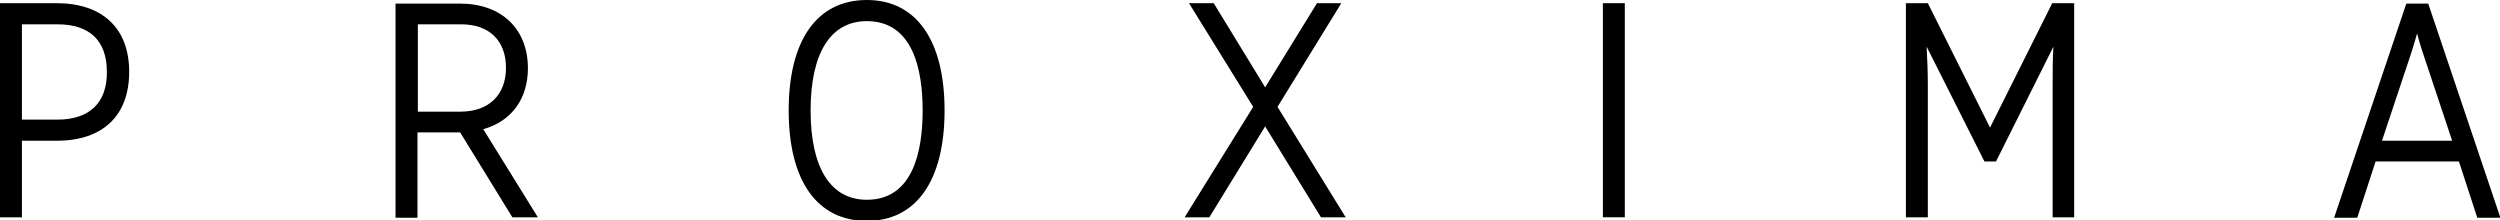
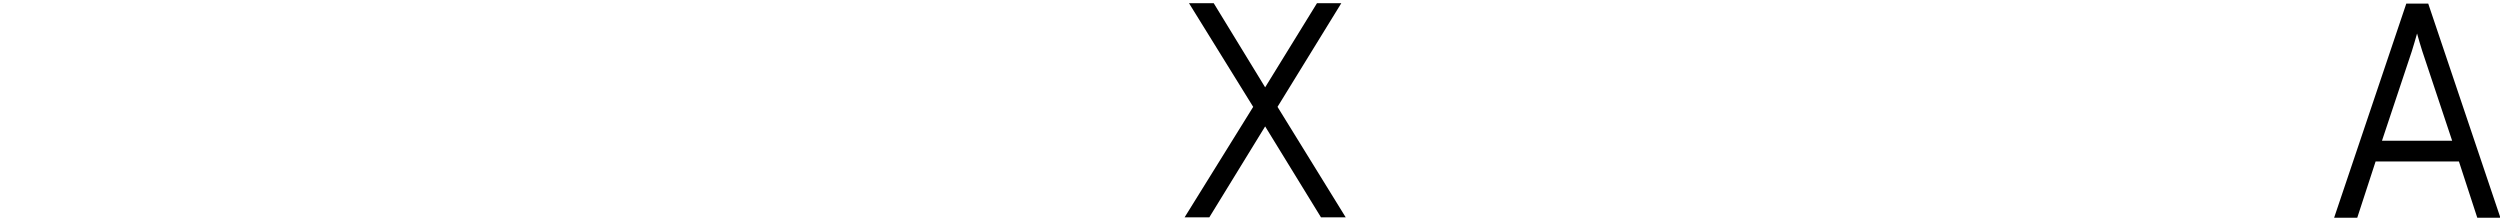
<svg xmlns="http://www.w3.org/2000/svg" version="1.1" id="Calque_1" x="0px" y="0px" viewBox="0 0 627 55.3" style="enable-background:new 0 0 627 55.3;" xml:space="preserve">
  <g>
-     <path d="M14.2,0.8H0v53.7h5.5V35.3h8.7c11.6,0,18.2-6.3,18.2-17.3C32.4,7.1,25.7,0.8,14.2,0.8z M14.4,30H5.5V6.1h8.9   c8.1,0,12.4,4.1,12.4,11.9C26.9,25.8,22.4,30,14.4,30z" />
-     <path d="M132.4,17.1c0-9.9-6.7-16.2-17-16.2H99.2v53.7h5.5V33.2h10.7l13.1,21.3h6.4l-13.7-22.1C128.3,30.4,132.4,24.8,132.4,17.1z    M115.5,28h-10.7V6.1h10.9c7,0,11.2,4.1,11.2,10.9S122.6,28,115.5,28z" />
-     <path d="M217.4,0c-12.5,0-19.6,10.1-19.6,27.7s7.1,27.7,19.6,27.7c12.4,0,19.5-10.1,19.5-27.7S229.8,0,217.4,0z M217.4,50.1   c-9.1,0-14.1-8-14.1-22.4s5-22.4,14.1-22.4c11.6,0,14,12.2,14,22.4C231.4,37.9,229,50.1,217.4,50.1z" />
    <polygon points="336.4,0.8 330.3,0.8 317.3,21.9 304.4,0.8 298.2,0.8 314.3,26.8 297.1,54.5 303.3,54.5 317.3,31.7 331.3,54.5    337.5,54.5 320.4,26.8  " />
-     <rect x="402" y="0.8" width="5.5" height="53.7" />
-     <path d="M499.1,32L483.5,0.8H478v53.7h5.5V21.8c0-3.4-0.1-6.7-0.3-10.1l14.5,28.8h2.9L515,11.7c-0.2,2.9-0.2,6.1-0.2,10.1v32.7h5.4   V0.8h-5.5L499.1,32z" />
    <path d="M609.1,1.2l-0.1-0.3h-5.5l-18.1,53.7h5.8l4.6-14.1h20.9l4.6,14.1h5.8L609.1,1.2z M597.4,35.3l7.5-22.5   c0.5-1.6,0.9-3,1.3-4.4c0.4,1.4,0.8,2.9,1.3,4.4l7.5,22.5H597.4z" />
  </g>
</svg>